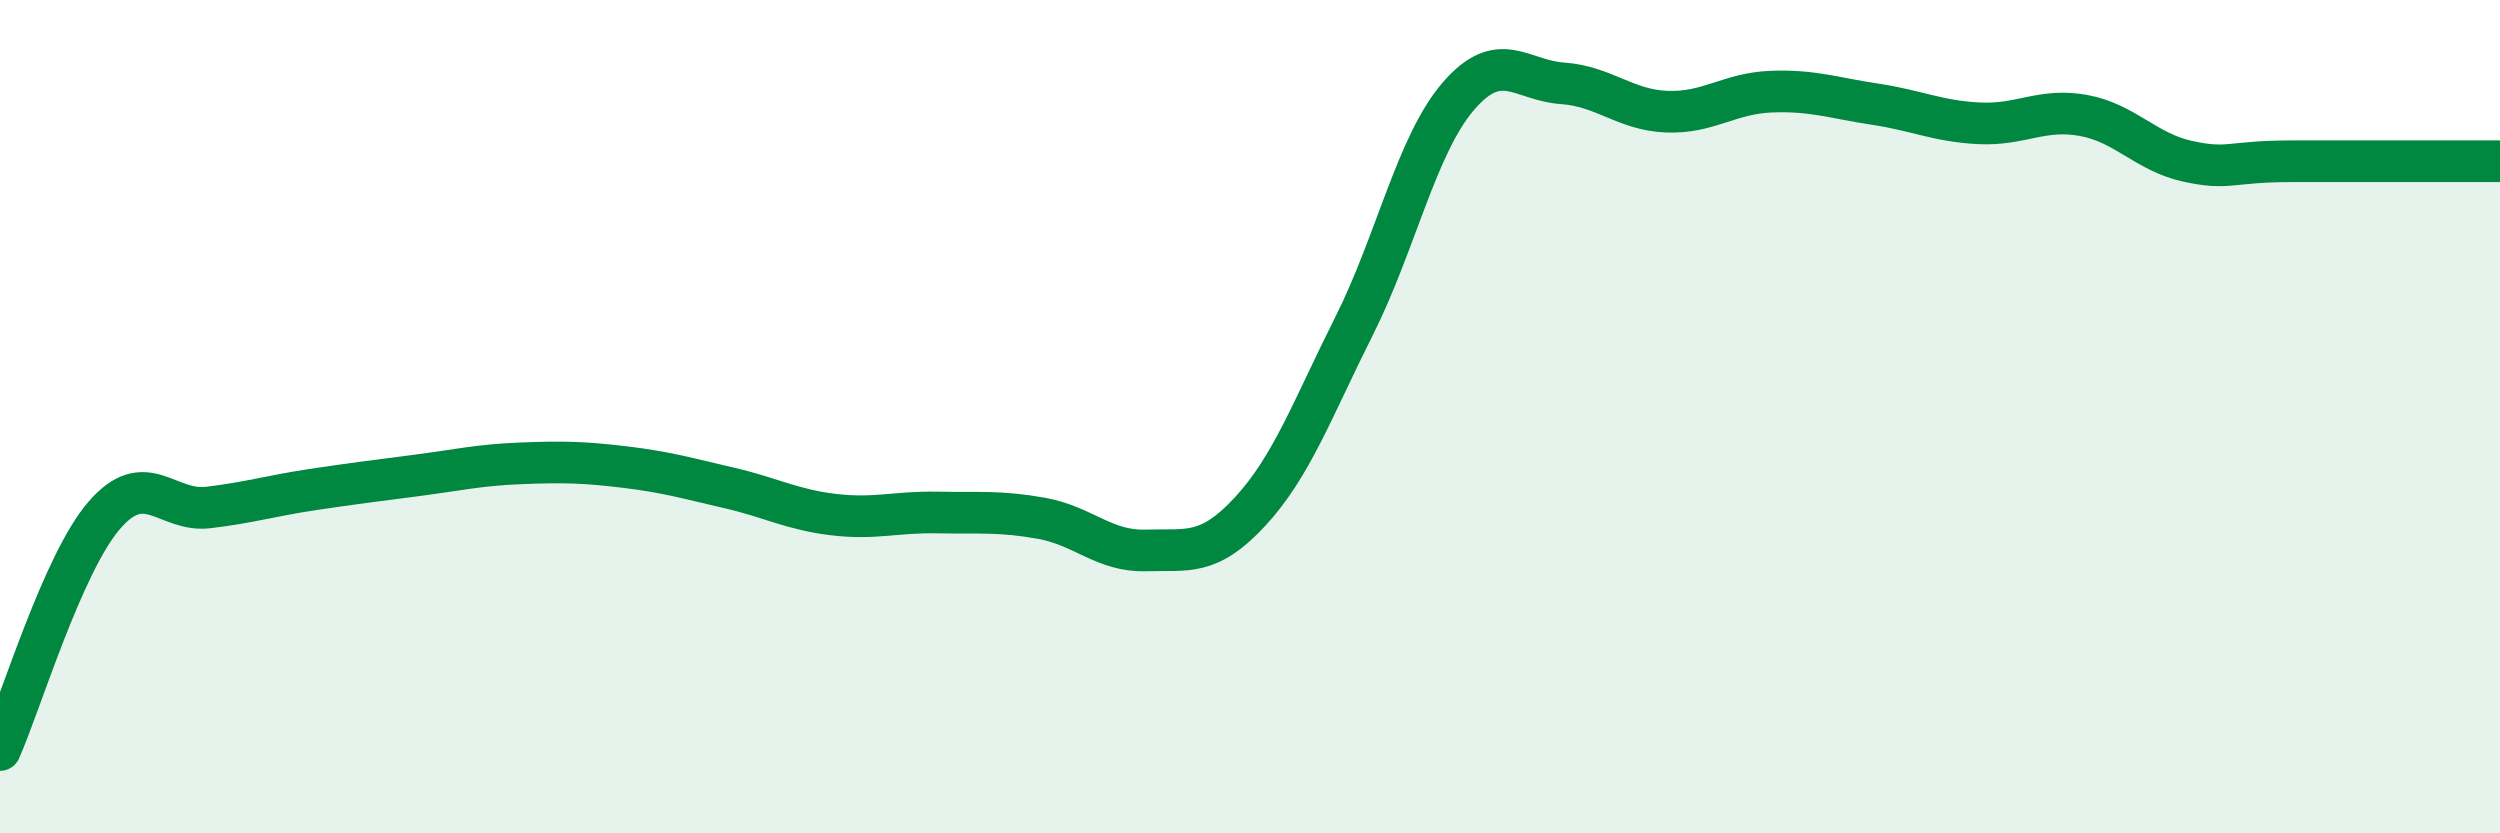
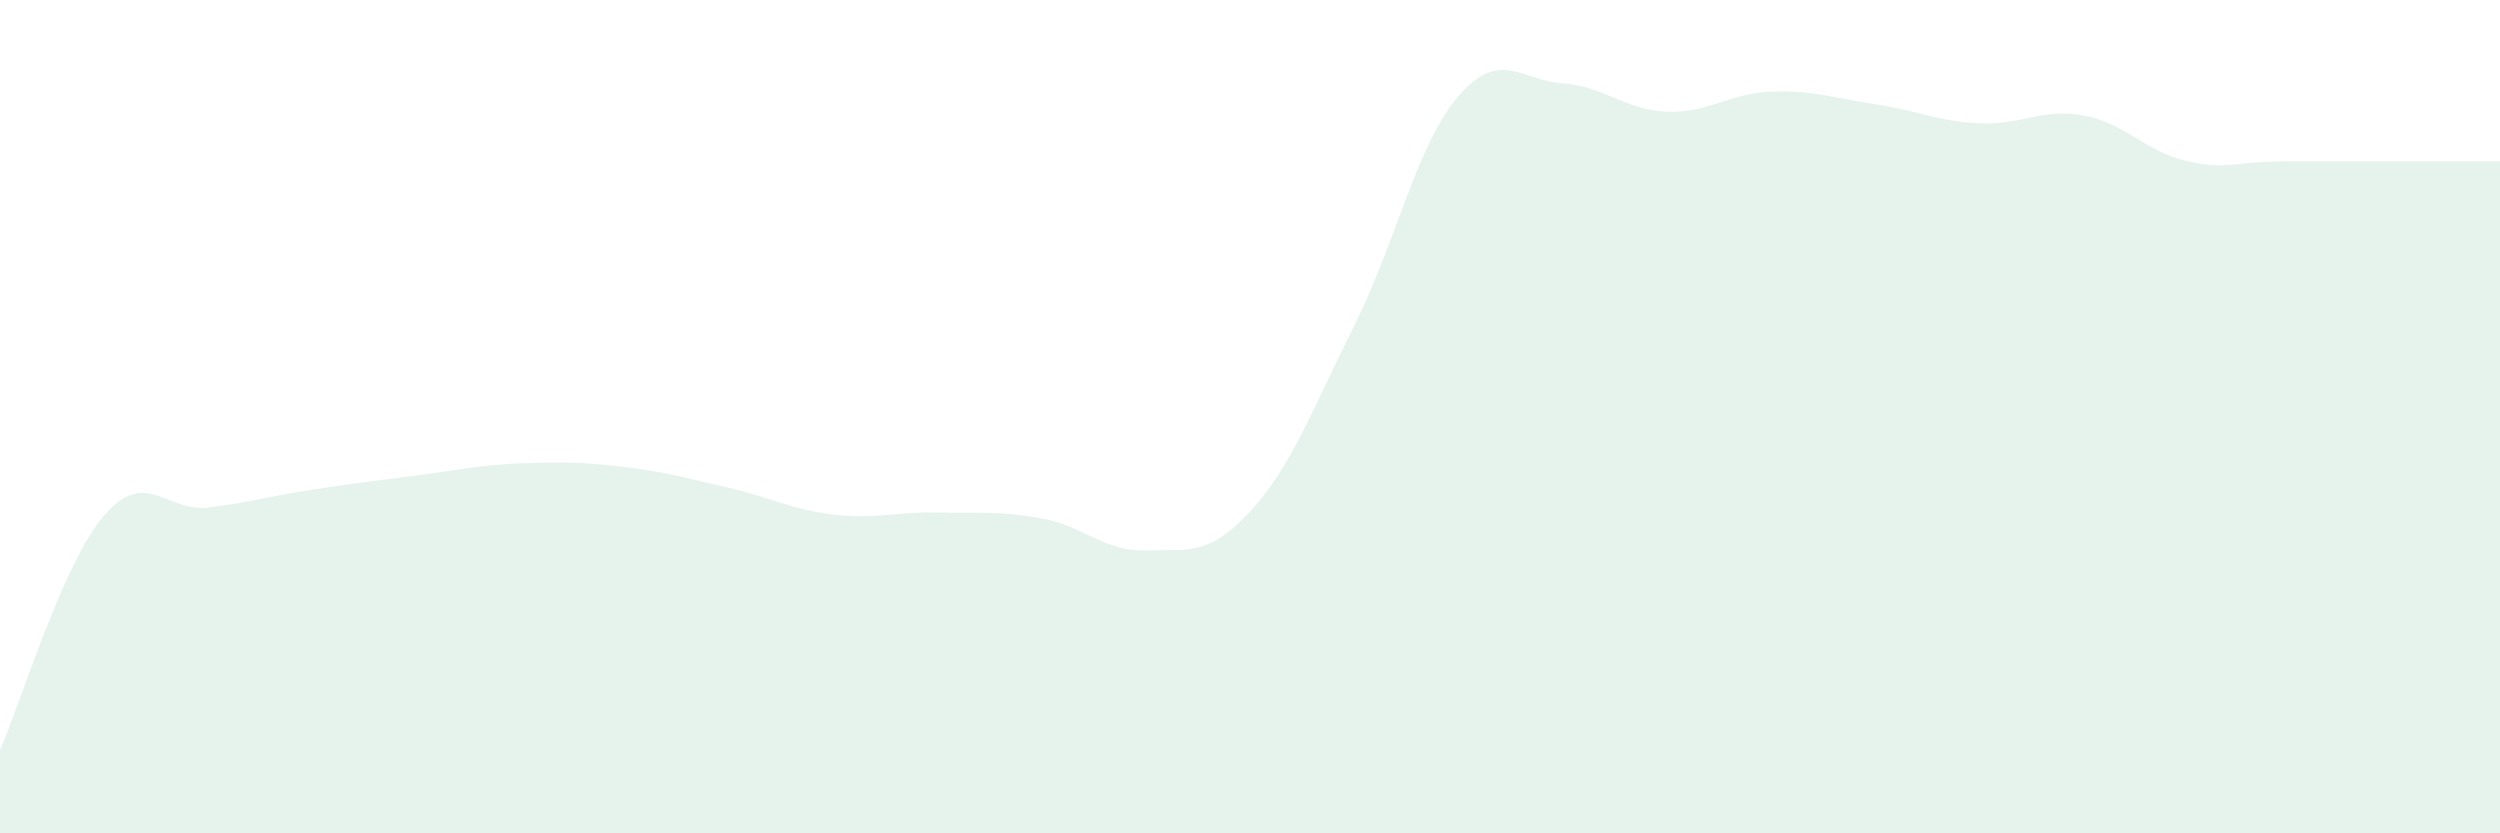
<svg xmlns="http://www.w3.org/2000/svg" width="60" height="20" viewBox="0 0 60 20">
  <path d="M 0,18 C 0.5,16.87 1.5,13.53 2.5,12.37 C 3.5,11.21 4,12.3 5,12.18 C 6,12.06 6.5,11.9 7.5,11.75 C 8.5,11.6 9,11.54 10,11.41 C 11,11.28 11.5,11.16 12.5,11.12 C 13.5,11.08 14,11.09 15,11.21 C 16,11.33 16.5,11.48 17.5,11.71 C 18.5,11.94 19,12.23 20,12.35 C 21,12.47 21.5,12.28 22.5,12.3 C 23.5,12.32 24,12.26 25,12.44 C 26,12.62 26.5,13.24 27.5,13.21 C 28.5,13.18 29,13.36 30,12.28 C 31,11.2 31.5,9.81 32.5,7.82 C 33.5,5.83 34,3.47 35,2.31 C 36,1.15 36.5,1.93 37.5,2 C 38.5,2.07 39,2.64 40,2.68 C 41,2.72 41.5,2.24 42.5,2.2 C 43.5,2.16 44,2.35 45,2.5 C 46,2.65 46.5,2.91 47.5,2.96 C 48.5,3.01 49,2.59 50,2.77 C 51,2.95 51.5,3.65 52.5,3.87 C 53.5,4.09 53.5,3.87 55,3.87 C 56.5,3.87 59,3.87 60,3.87L60 20L0 20Z" fill="#008740" opacity="0.1" stroke-linecap="round" stroke-linejoin="round" />
-   <path d="M 0,18 C 0.5,16.87 1.5,13.53 2.5,12.37 C 3.5,11.21 4,12.3 5,12.18 C 6,12.06 6.5,11.9 7.5,11.75 C 8.5,11.6 9,11.54 10,11.41 C 11,11.28 11.5,11.16 12.5,11.12 C 13.5,11.08 14,11.09 15,11.21 C 16,11.33 16.5,11.48 17.5,11.71 C 18.5,11.94 19,12.23 20,12.35 C 21,12.47 21.5,12.28 22.5,12.3 C 23.5,12.32 24,12.26 25,12.44 C 26,12.62 26.5,13.24 27.5,13.21 C 28.5,13.18 29,13.36 30,12.28 C 31,11.2 31.5,9.81 32.5,7.82 C 33.5,5.83 34,3.47 35,2.31 C 36,1.15 36.5,1.93 37.5,2 C 38.5,2.07 39,2.64 40,2.68 C 41,2.72 41.5,2.24 42.5,2.2 C 43.5,2.16 44,2.35 45,2.5 C 46,2.65 46.5,2.91 47.5,2.96 C 48.5,3.01 49,2.59 50,2.77 C 51,2.95 51.5,3.65 52.5,3.87 C 53.5,4.09 53.5,3.87 55,3.87 C 56.5,3.87 59,3.87 60,3.87" stroke="#008740" stroke-width="1" fill="none" stroke-linecap="round" stroke-linejoin="round" />
</svg>